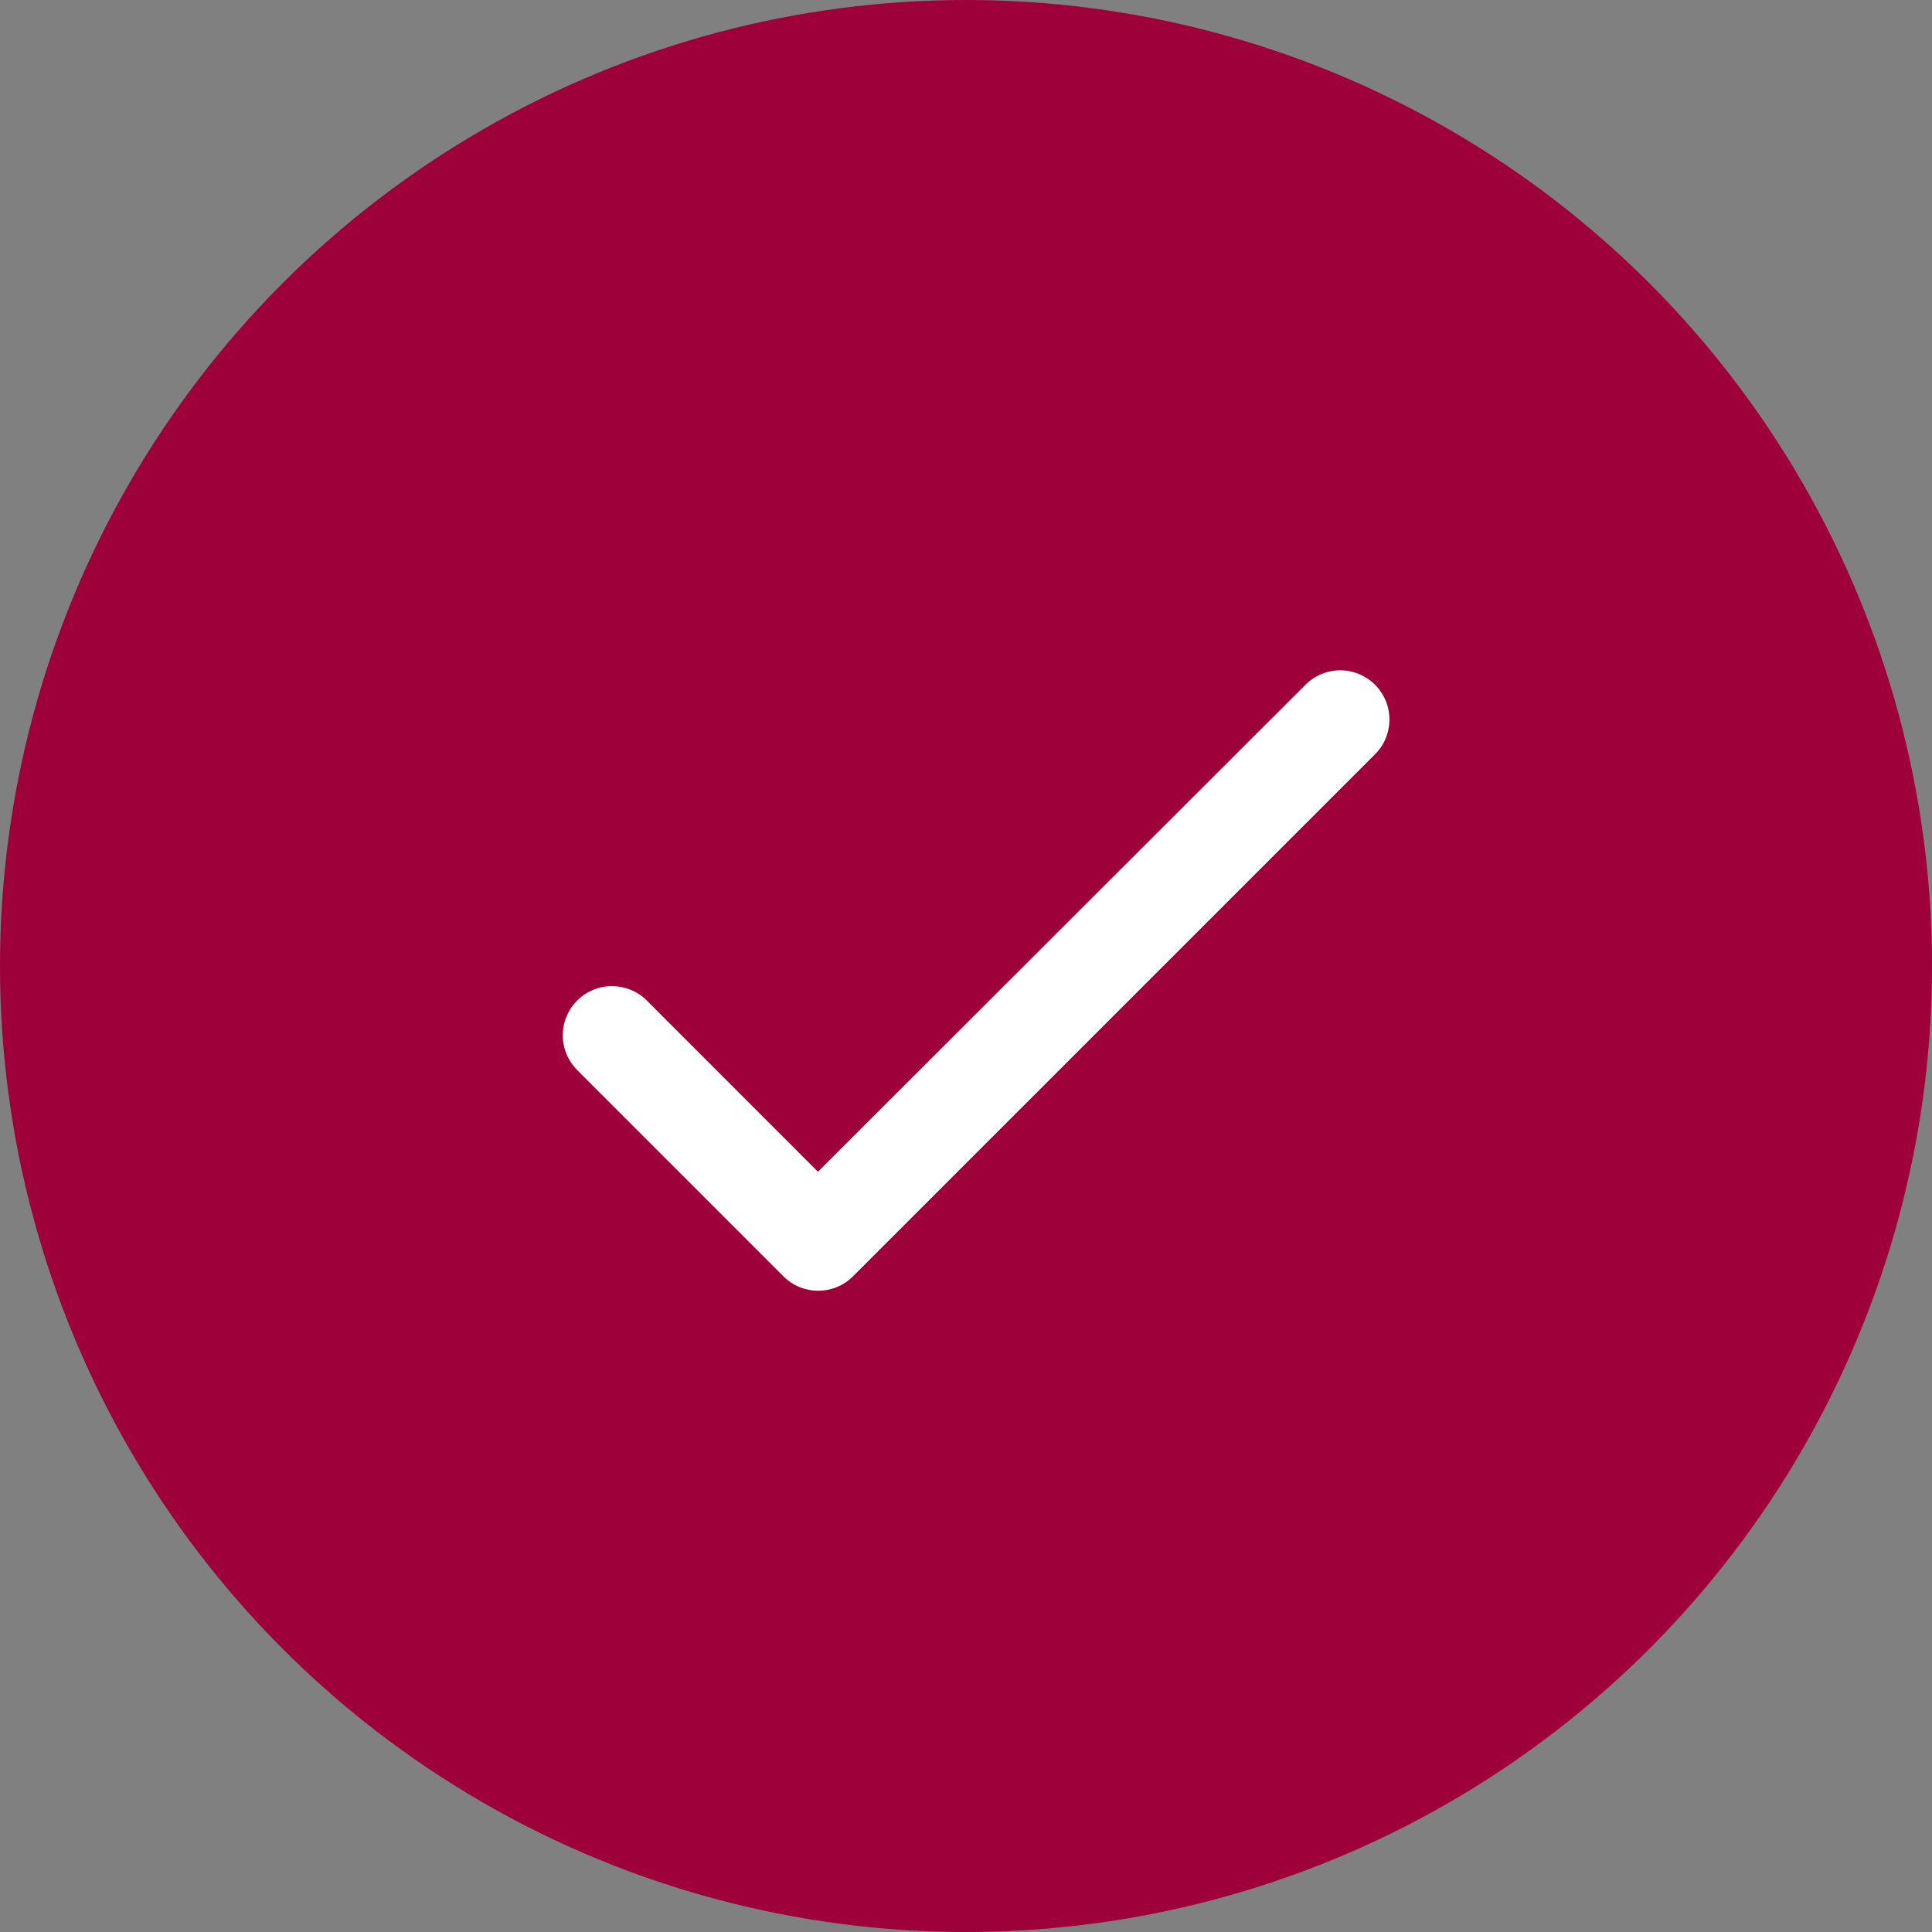
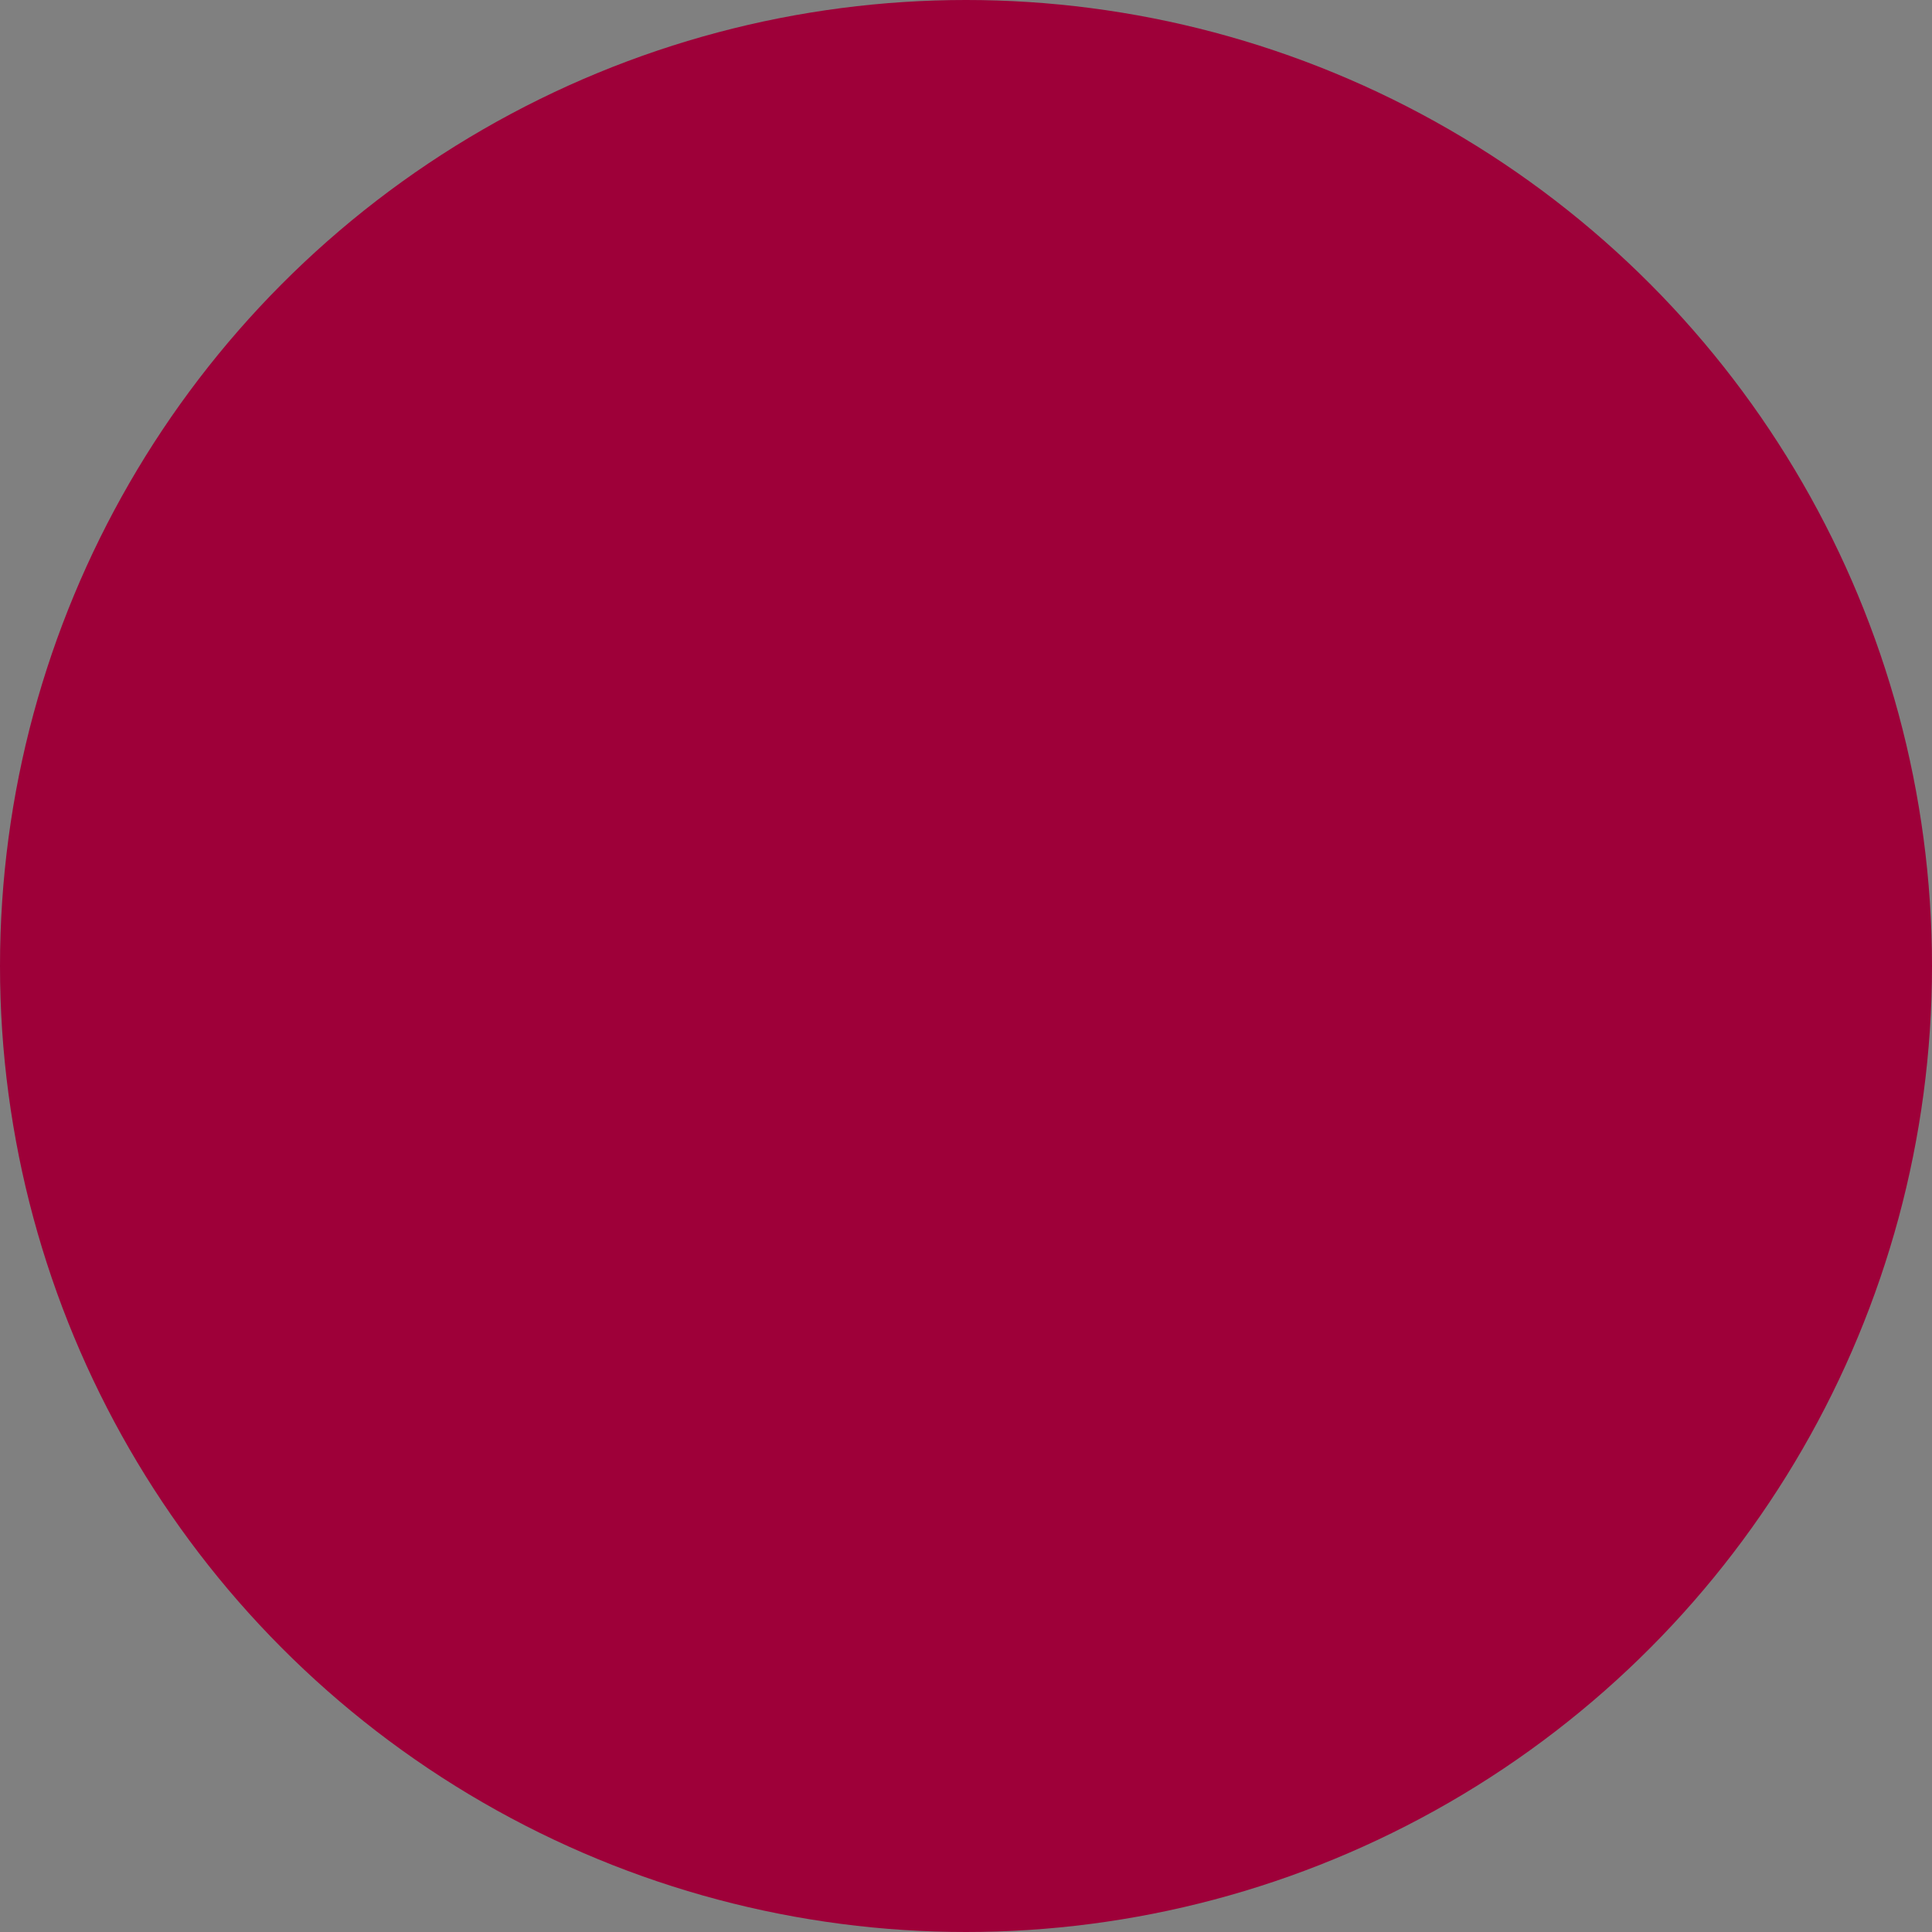
<svg xmlns="http://www.w3.org/2000/svg" width="24" height="24" viewBox="0 0 24 24" fill="none">
  <rect x="0" y="0" width="24" height="24" fill="#808080" stroke="none" />
  <circle cx="12" cy="12" r="12" fill="#9E0039" />
-   <path d="M10.161 14.556L8.035 12.429C7.92 12.314 7.764 12.25 7.602 12.25C7.44 12.25 7.285 12.314 7.17 12.429C7.056 12.543 6.991 12.699 6.991 12.861C6.991 12.941 7.007 13.021 7.038 13.095C7.069 13.169 7.114 13.236 7.17 13.293L9.732 15.855C9.971 16.094 10.357 16.094 10.596 15.855L17.081 9.37C17.196 9.256 17.26 9.1 17.26 8.938C17.26 8.776 17.196 8.621 17.081 8.506C16.966 8.392 16.811 8.327 16.649 8.327C16.487 8.327 16.331 8.392 16.217 8.506L10.161 14.556Z" fill="white" />
</svg>